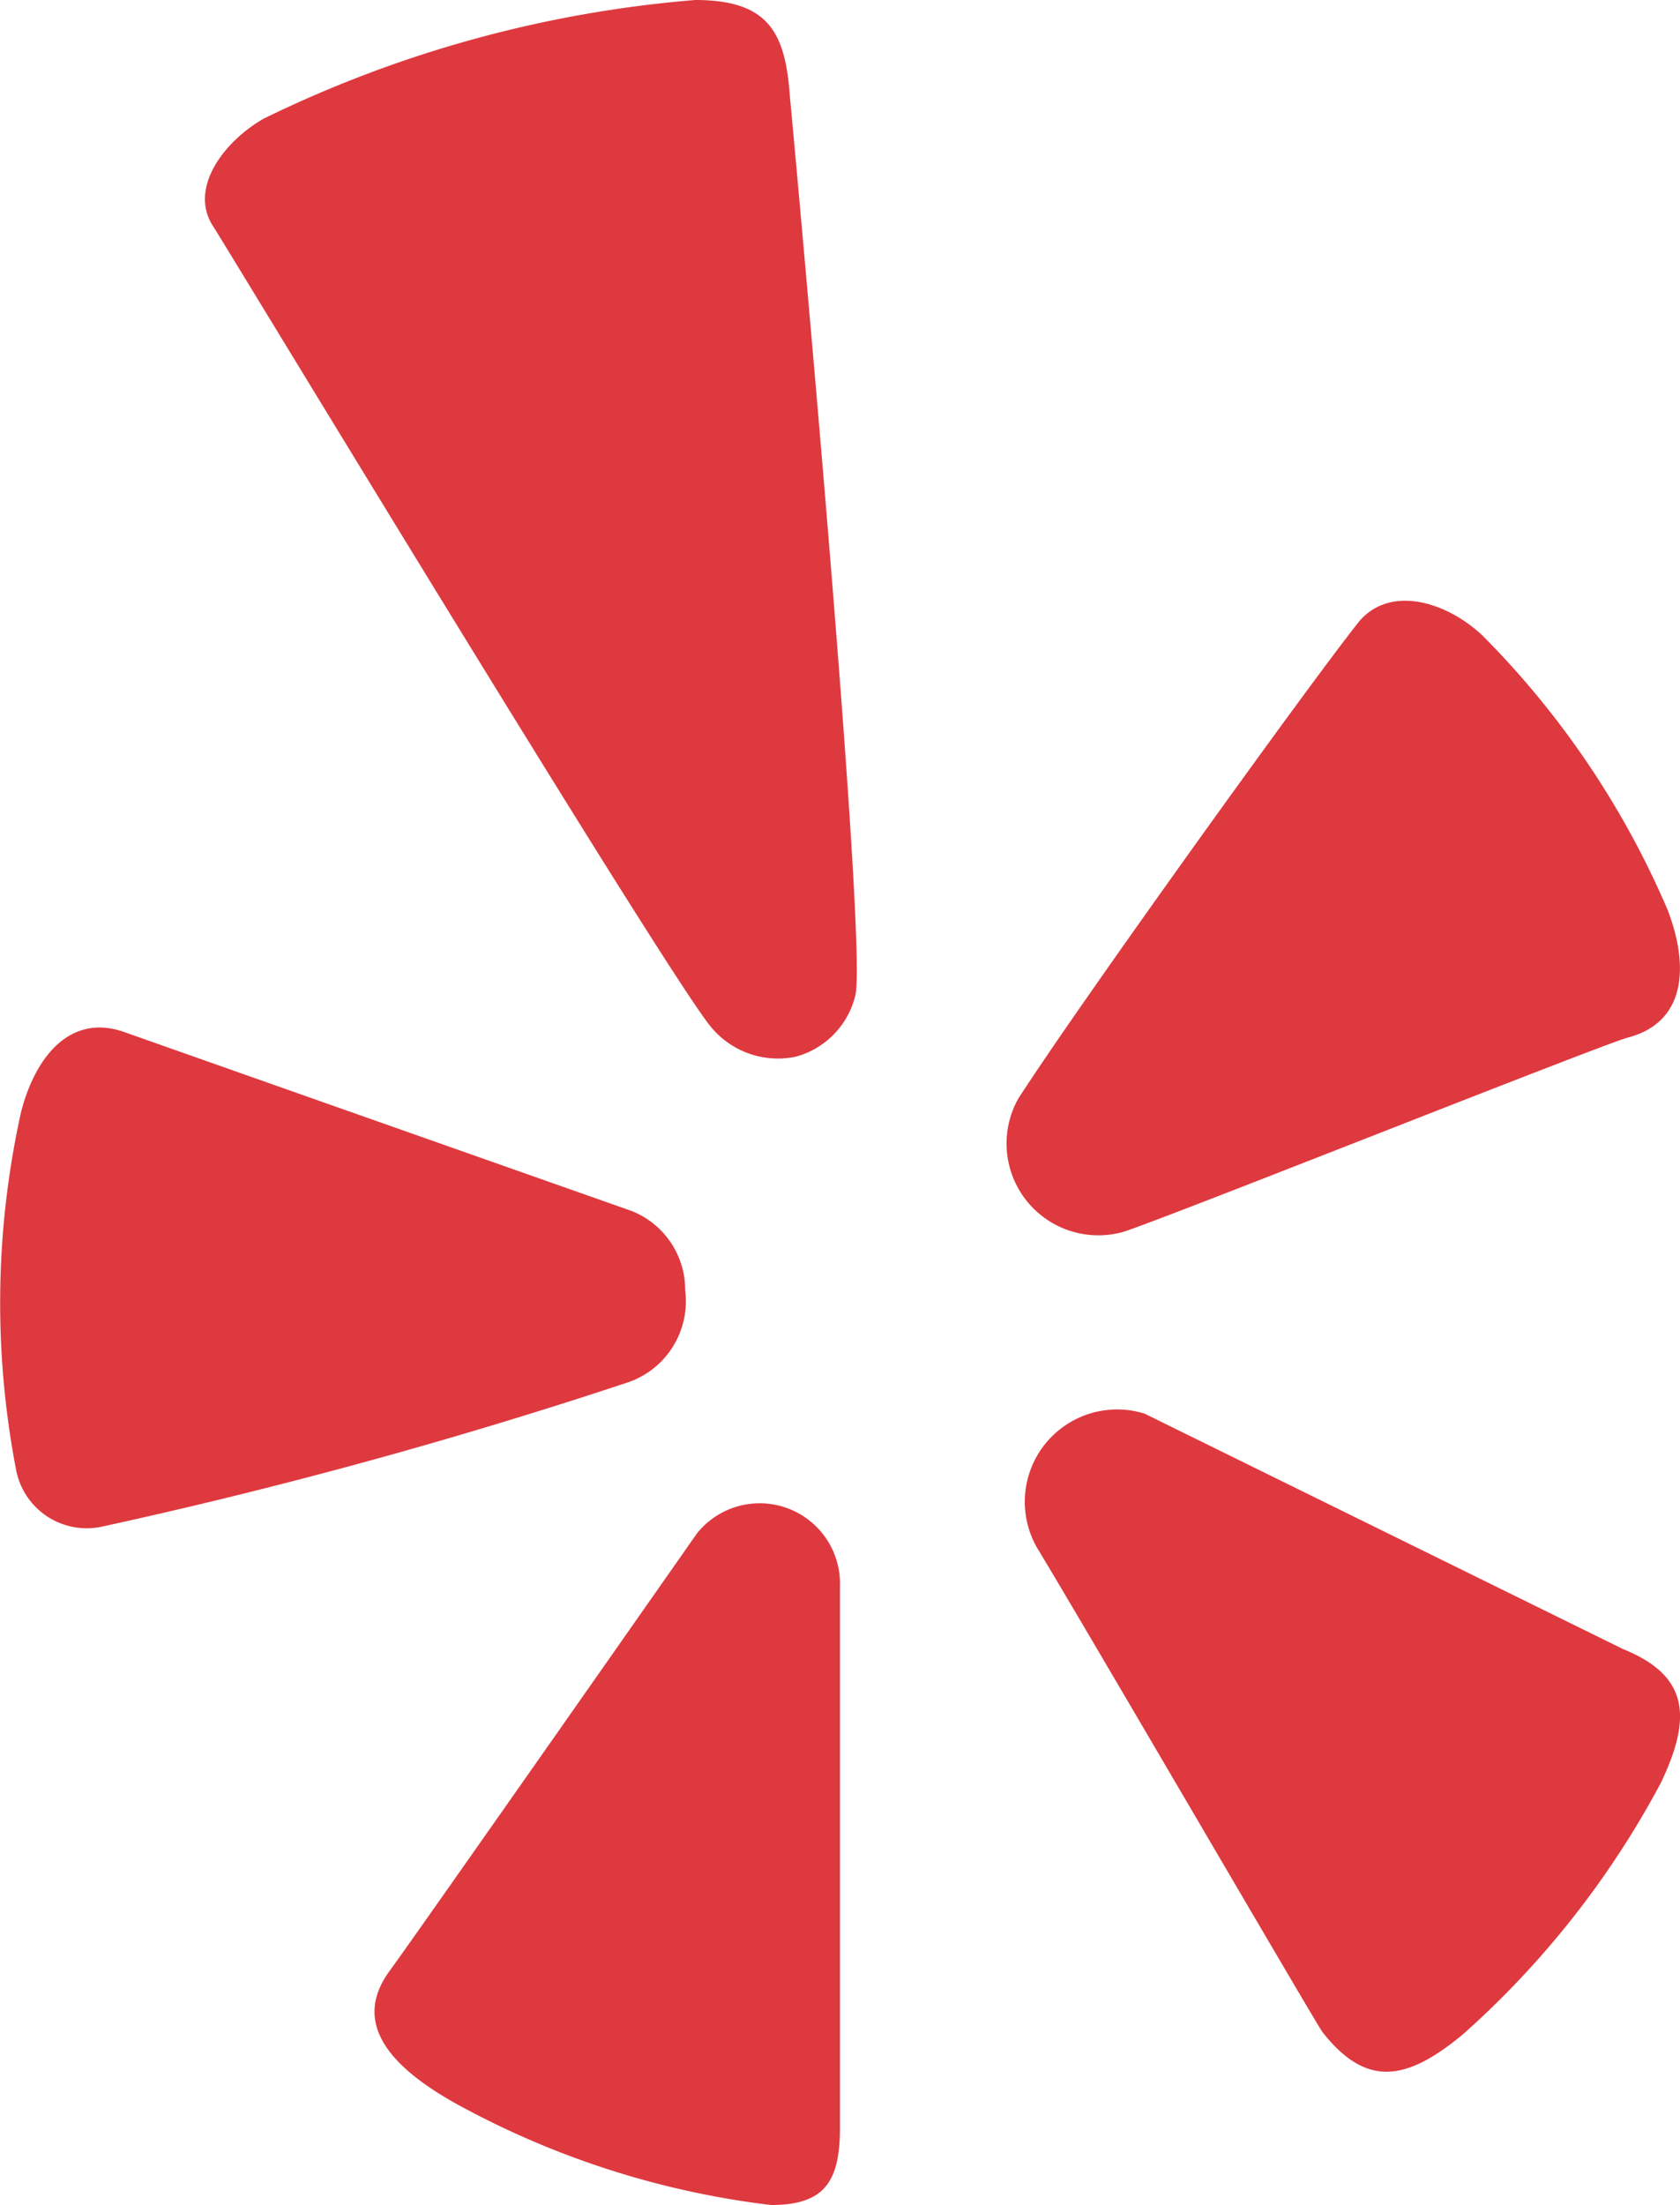
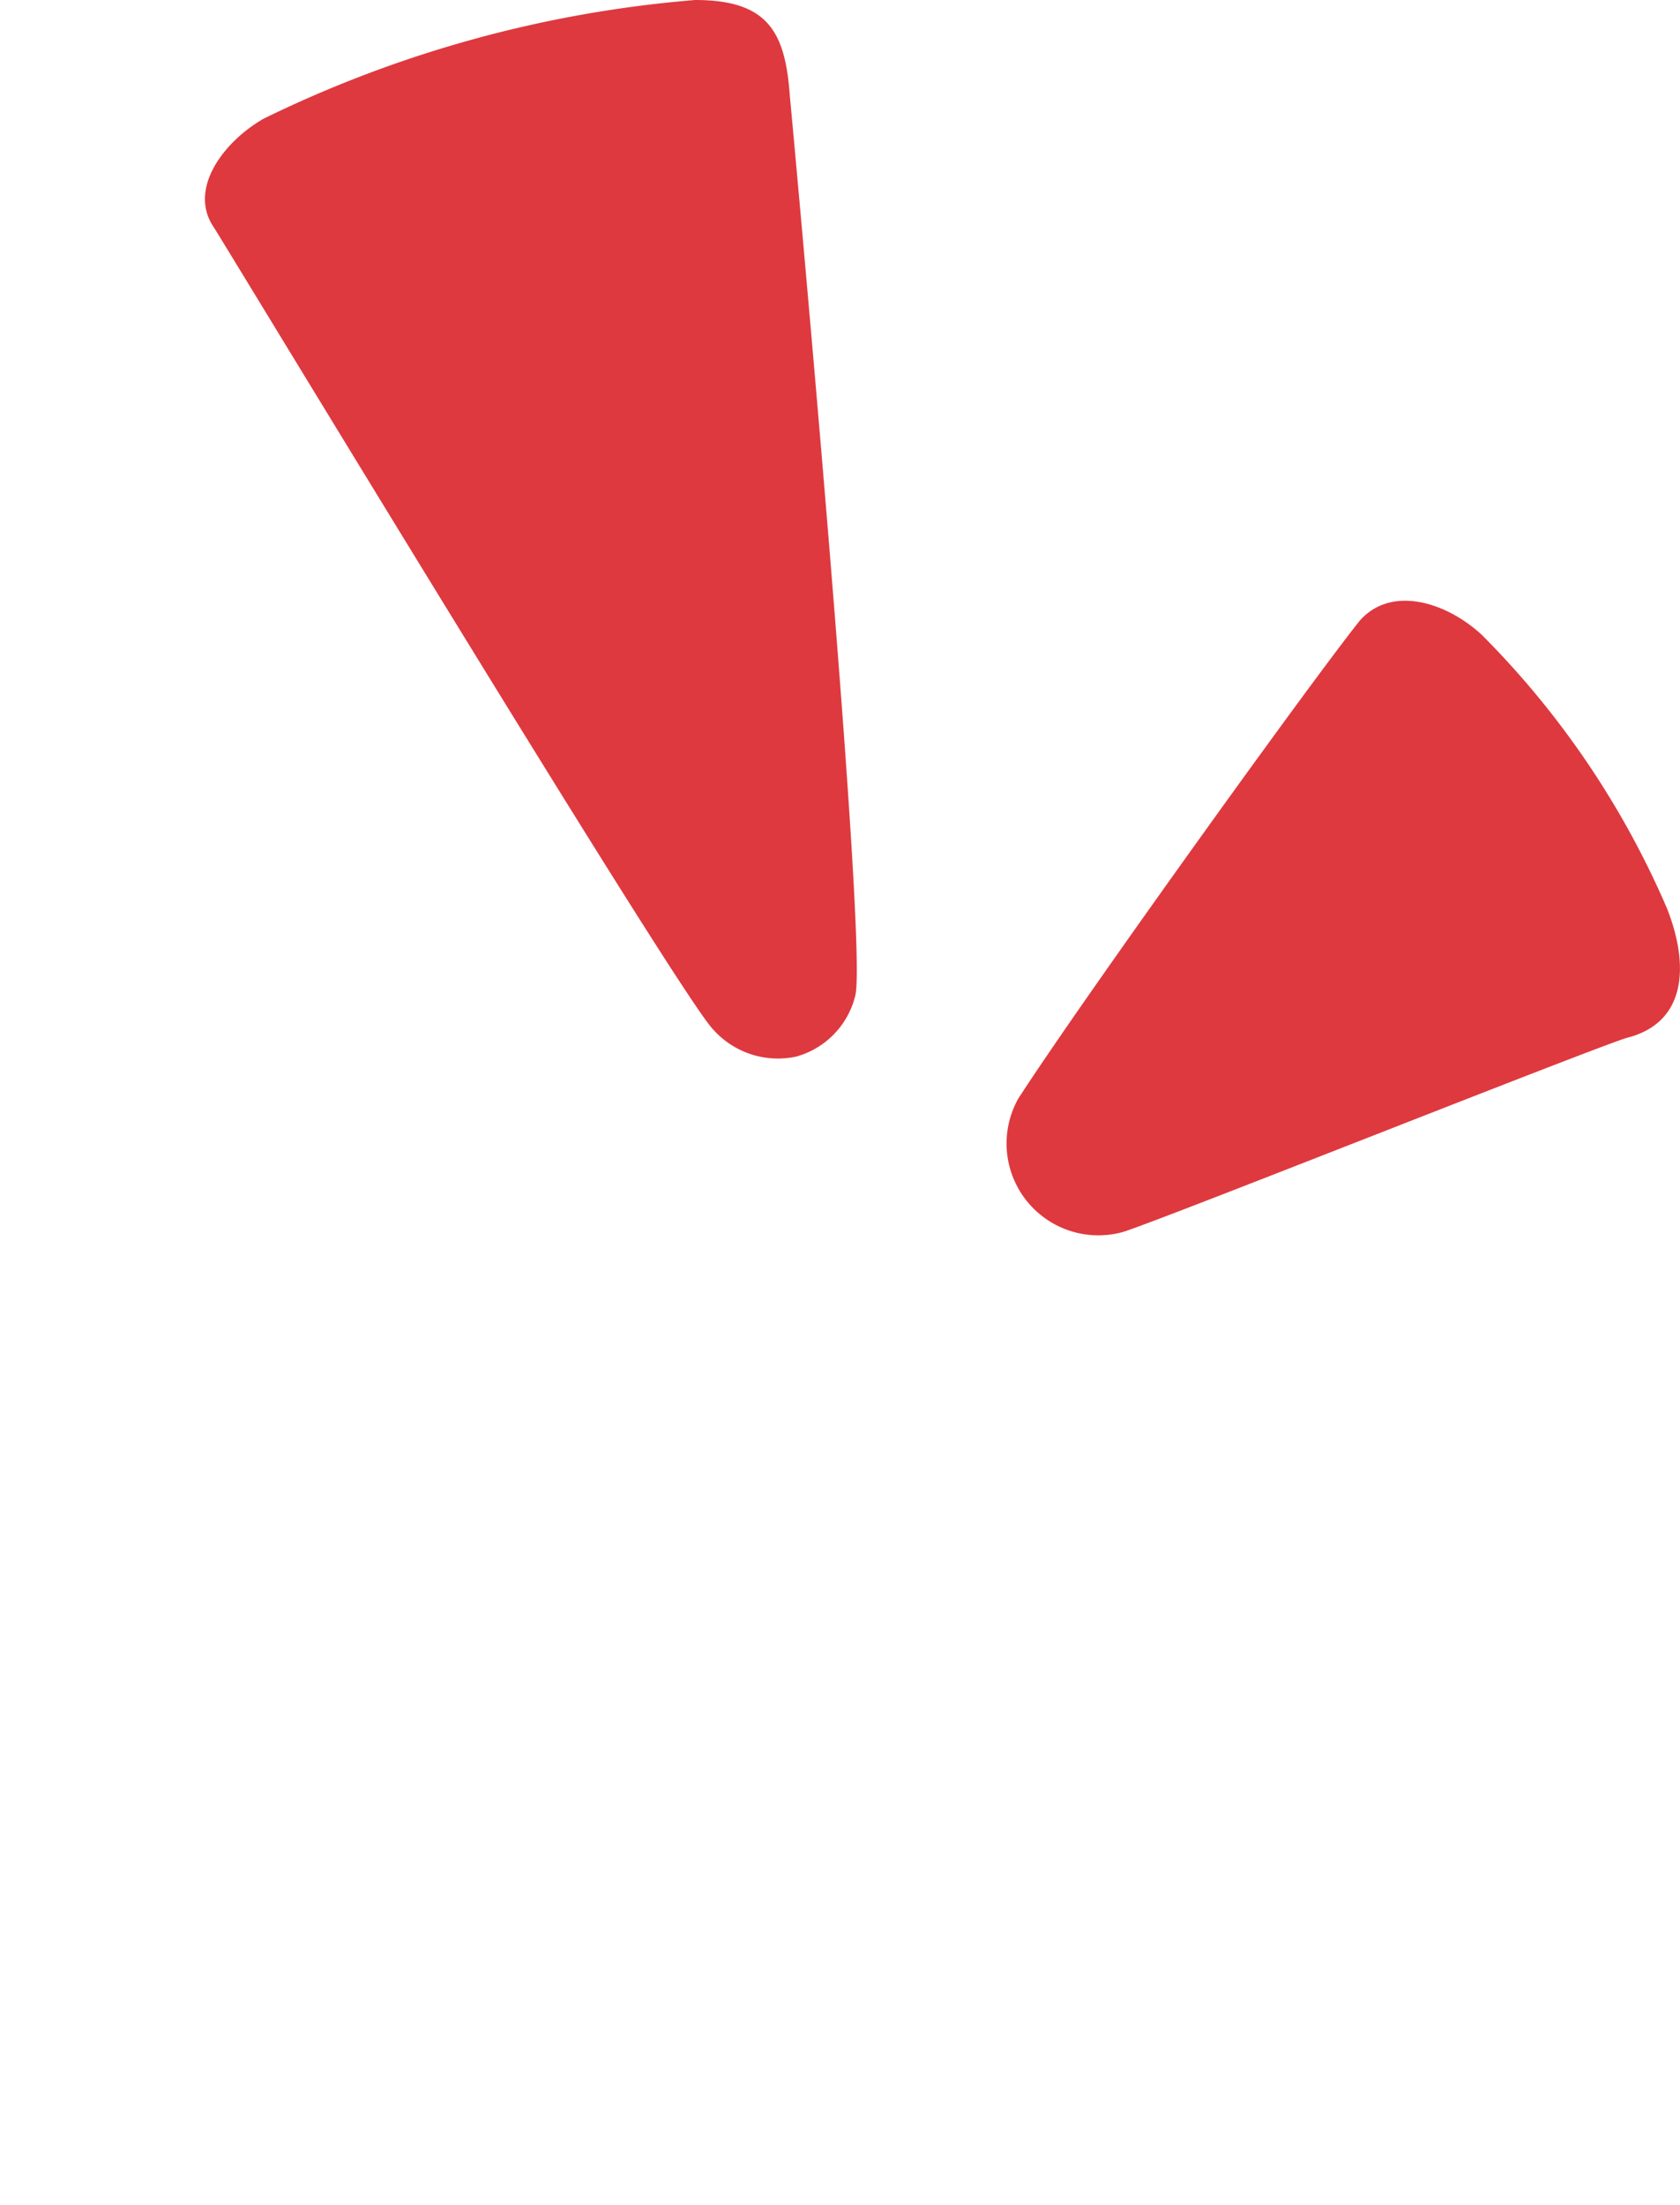
<svg xmlns="http://www.w3.org/2000/svg" id="yelp" width="16.727" height="21.946" viewBox="0 0 16.727 21.946">
  <path id="Path_9284" data-name="Path 9284" d="M54.037.954C53.992.323,53.824,0,53.095,0A11.987,11.987,0,0,0,48.8,1.18c-.4.228-.756.7-.5,1.08.106.16,4.618,7.615,4.97,7.982a.863.863,0,0,0,.83.274.835.835,0,0,0,.587-.6C54.826,9.457,54.05,1.083,54.037.954Zm0,0" transform="translate(-46.173)" fill="#de393f" />
-   <path id="Path_9285" data-name="Path 9285" d="M7.323,241.209a.843.843,0,0,0-.535-.789s-4.3-1.515-5.052-1.781c-.538-.188-.886.25-1.026.8a8.774,8.774,0,0,0-.051,3.546.716.716,0,0,0,.854.578,51.474,51.474,0,0,0,5.256-1.442A.854.854,0,0,0,7.323,241.209Zm0,0" transform="translate(-0.501 -228.368)" fill="#de393f" />
  <path id="Path_9286" data-name="Path 9286" d="M240.451,142.529a8.74,8.74,0,0,0-1.846-2.728c-.349-.324-.9-.5-1.216-.141-.508.636-2.783,3.8-3.4,4.757a.914.914,0,0,0,1.026,1.331c.2-.043,4.778-1.869,5.043-1.939C240.64,143.657,240.672,143.095,240.451,142.529Zm0,0" transform="translate(-223.851 -133.482)" fill="#de393f" />
-   <path id="Path_9287" data-name="Path 9287" d="M244.423,329.471l-4.761-2.342a.919.919,0,0,0-1.073,1.332c.444.73,2.783,4.744,2.842,4.821.442.565.846.483,1.4.024a9.029,9.029,0,0,0,1.969-2.5C245.113,330.152,245.082,329.737,244.423,329.471Zm0,0" transform="translate(-228.265 -313.059)" fill="#de393f" />
-   <path id="Path_9288" data-name="Path 9288" d="M88.29,354.881a8.633,8.633,0,0,0,3.145,1.014c.534,0,.686-.233.687-.764,0-.411,0-2.775,0-5.388a.8.8,0,0,0-1.424-.532s-2.792,3.988-3.059,4.353C87.237,354.111,87.7,354.549,88.29,354.881Zm0,0" transform="translate(-83.759 -333.949)" fill="#de393f" />
</svg>